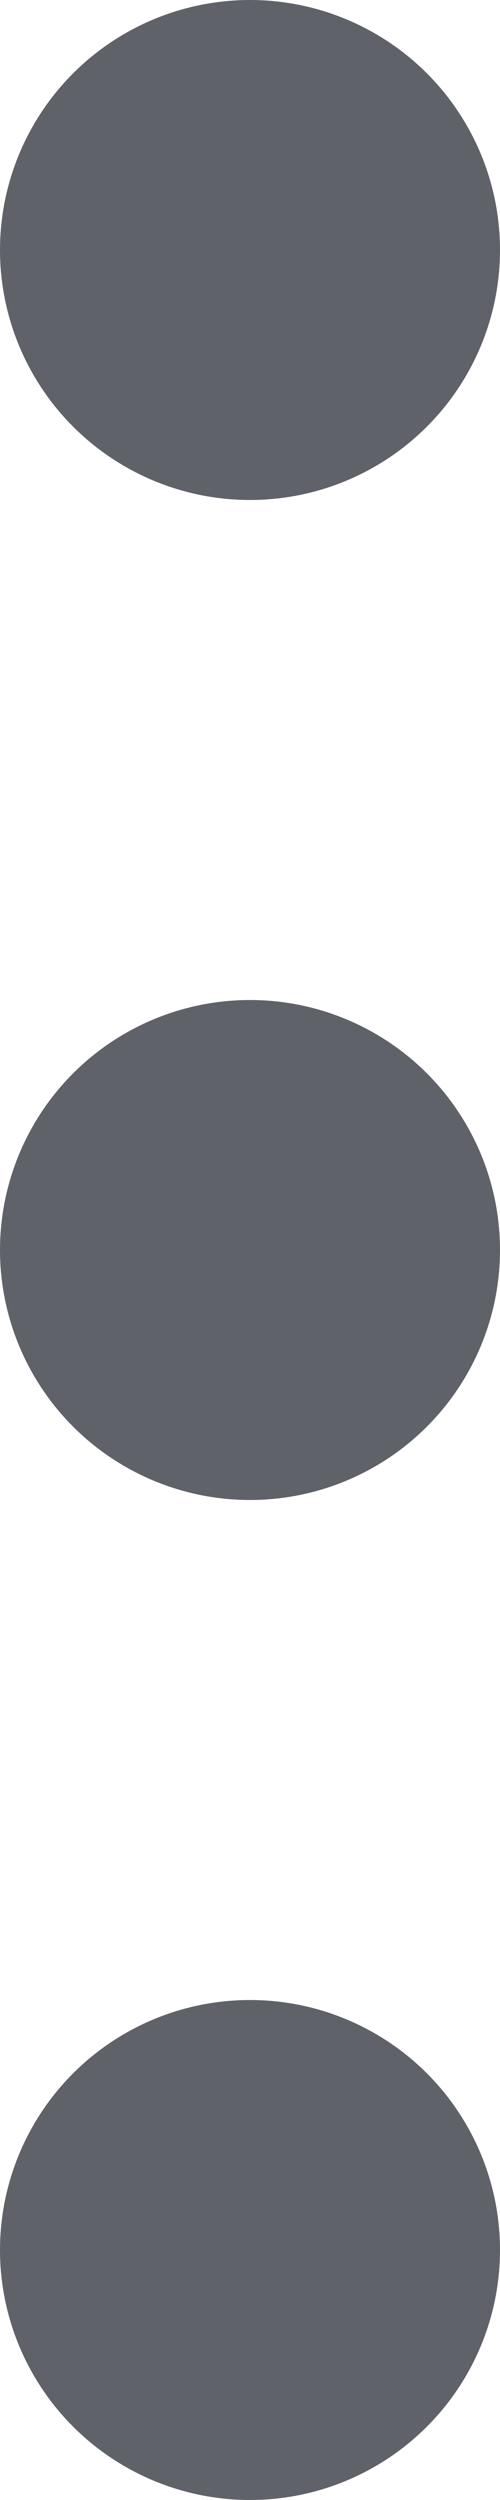
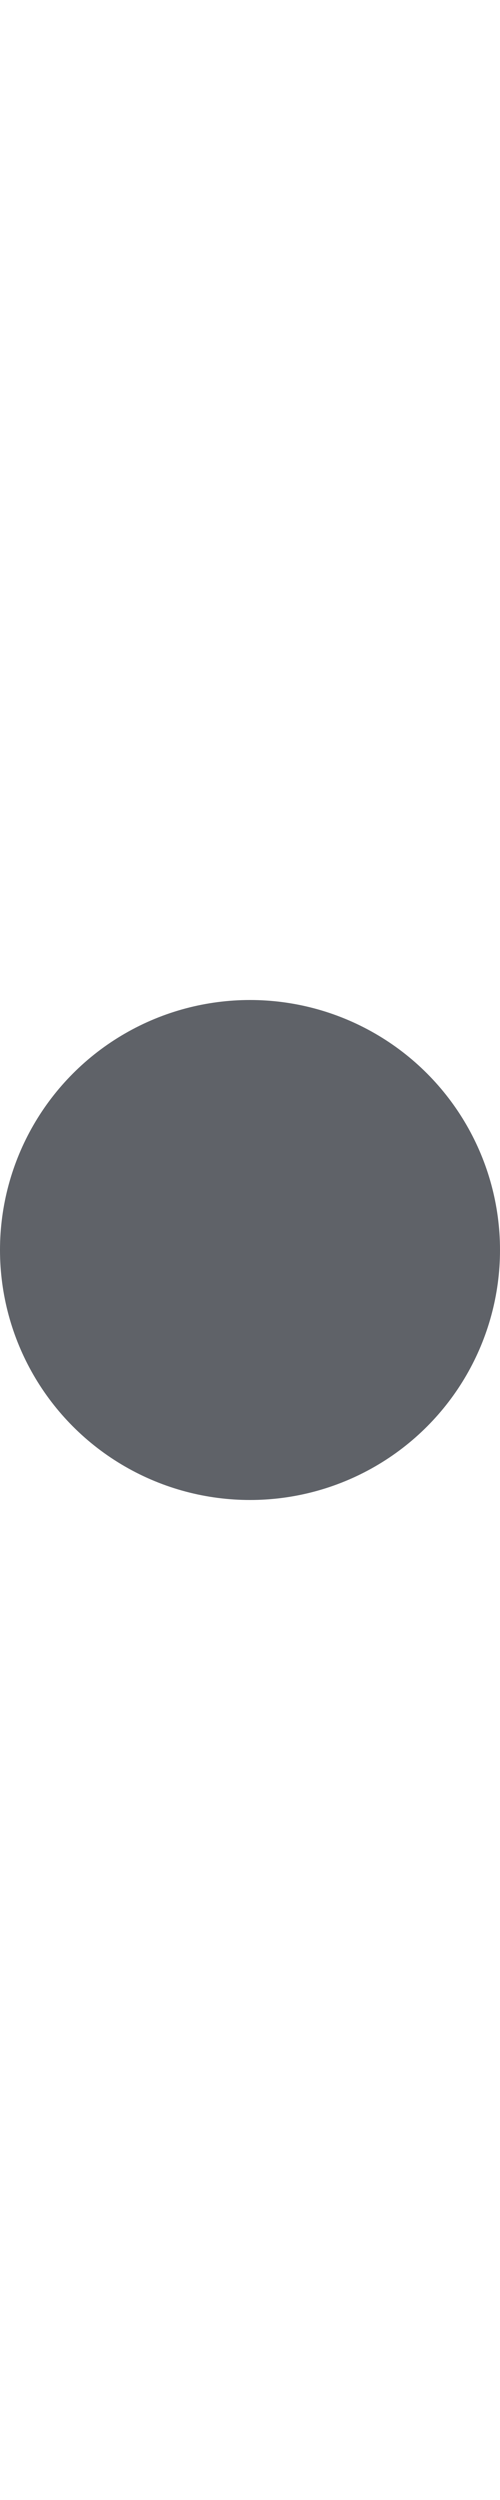
<svg xmlns="http://www.w3.org/2000/svg" width="4" height="20" viewBox="0 0 4 20" fill="none">
-   <circle cx="2" cy="2" r="2" fill="#5F6268" />
  <circle cx="2" cy="10" r="2" fill="#5F6268" />
-   <circle cx="2" cy="18" r="2" fill="#5F6268" />
</svg>